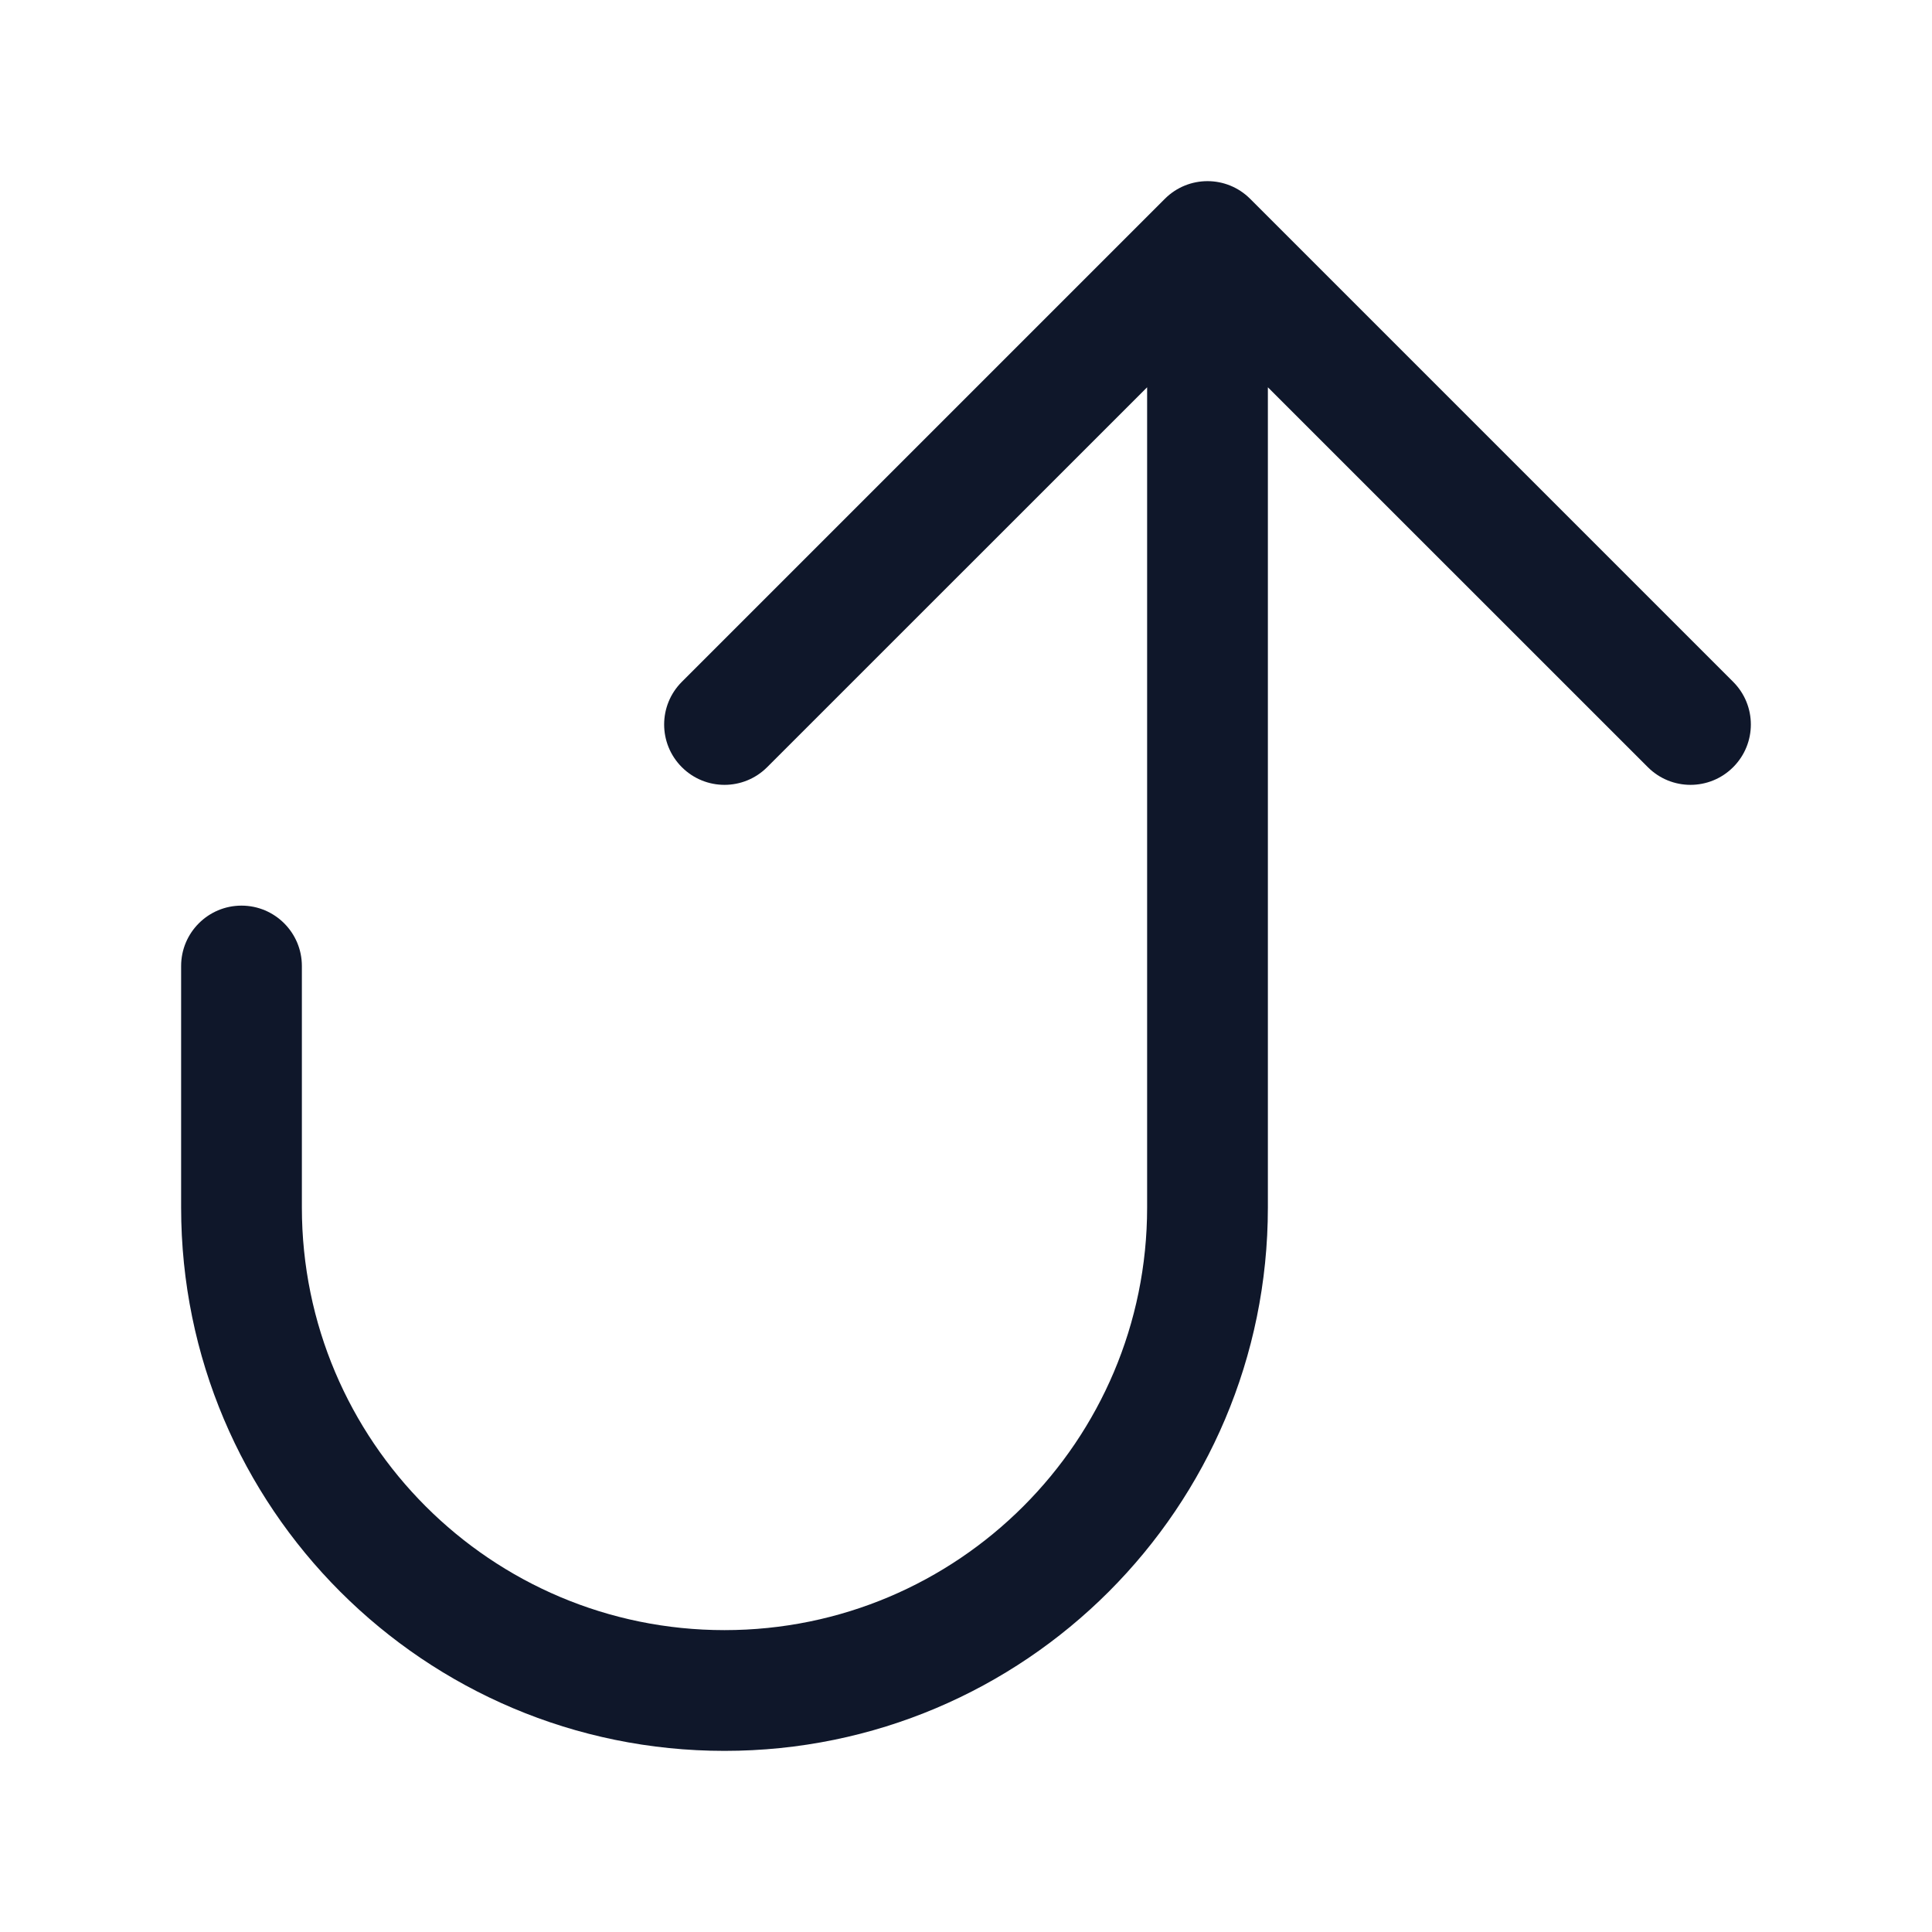
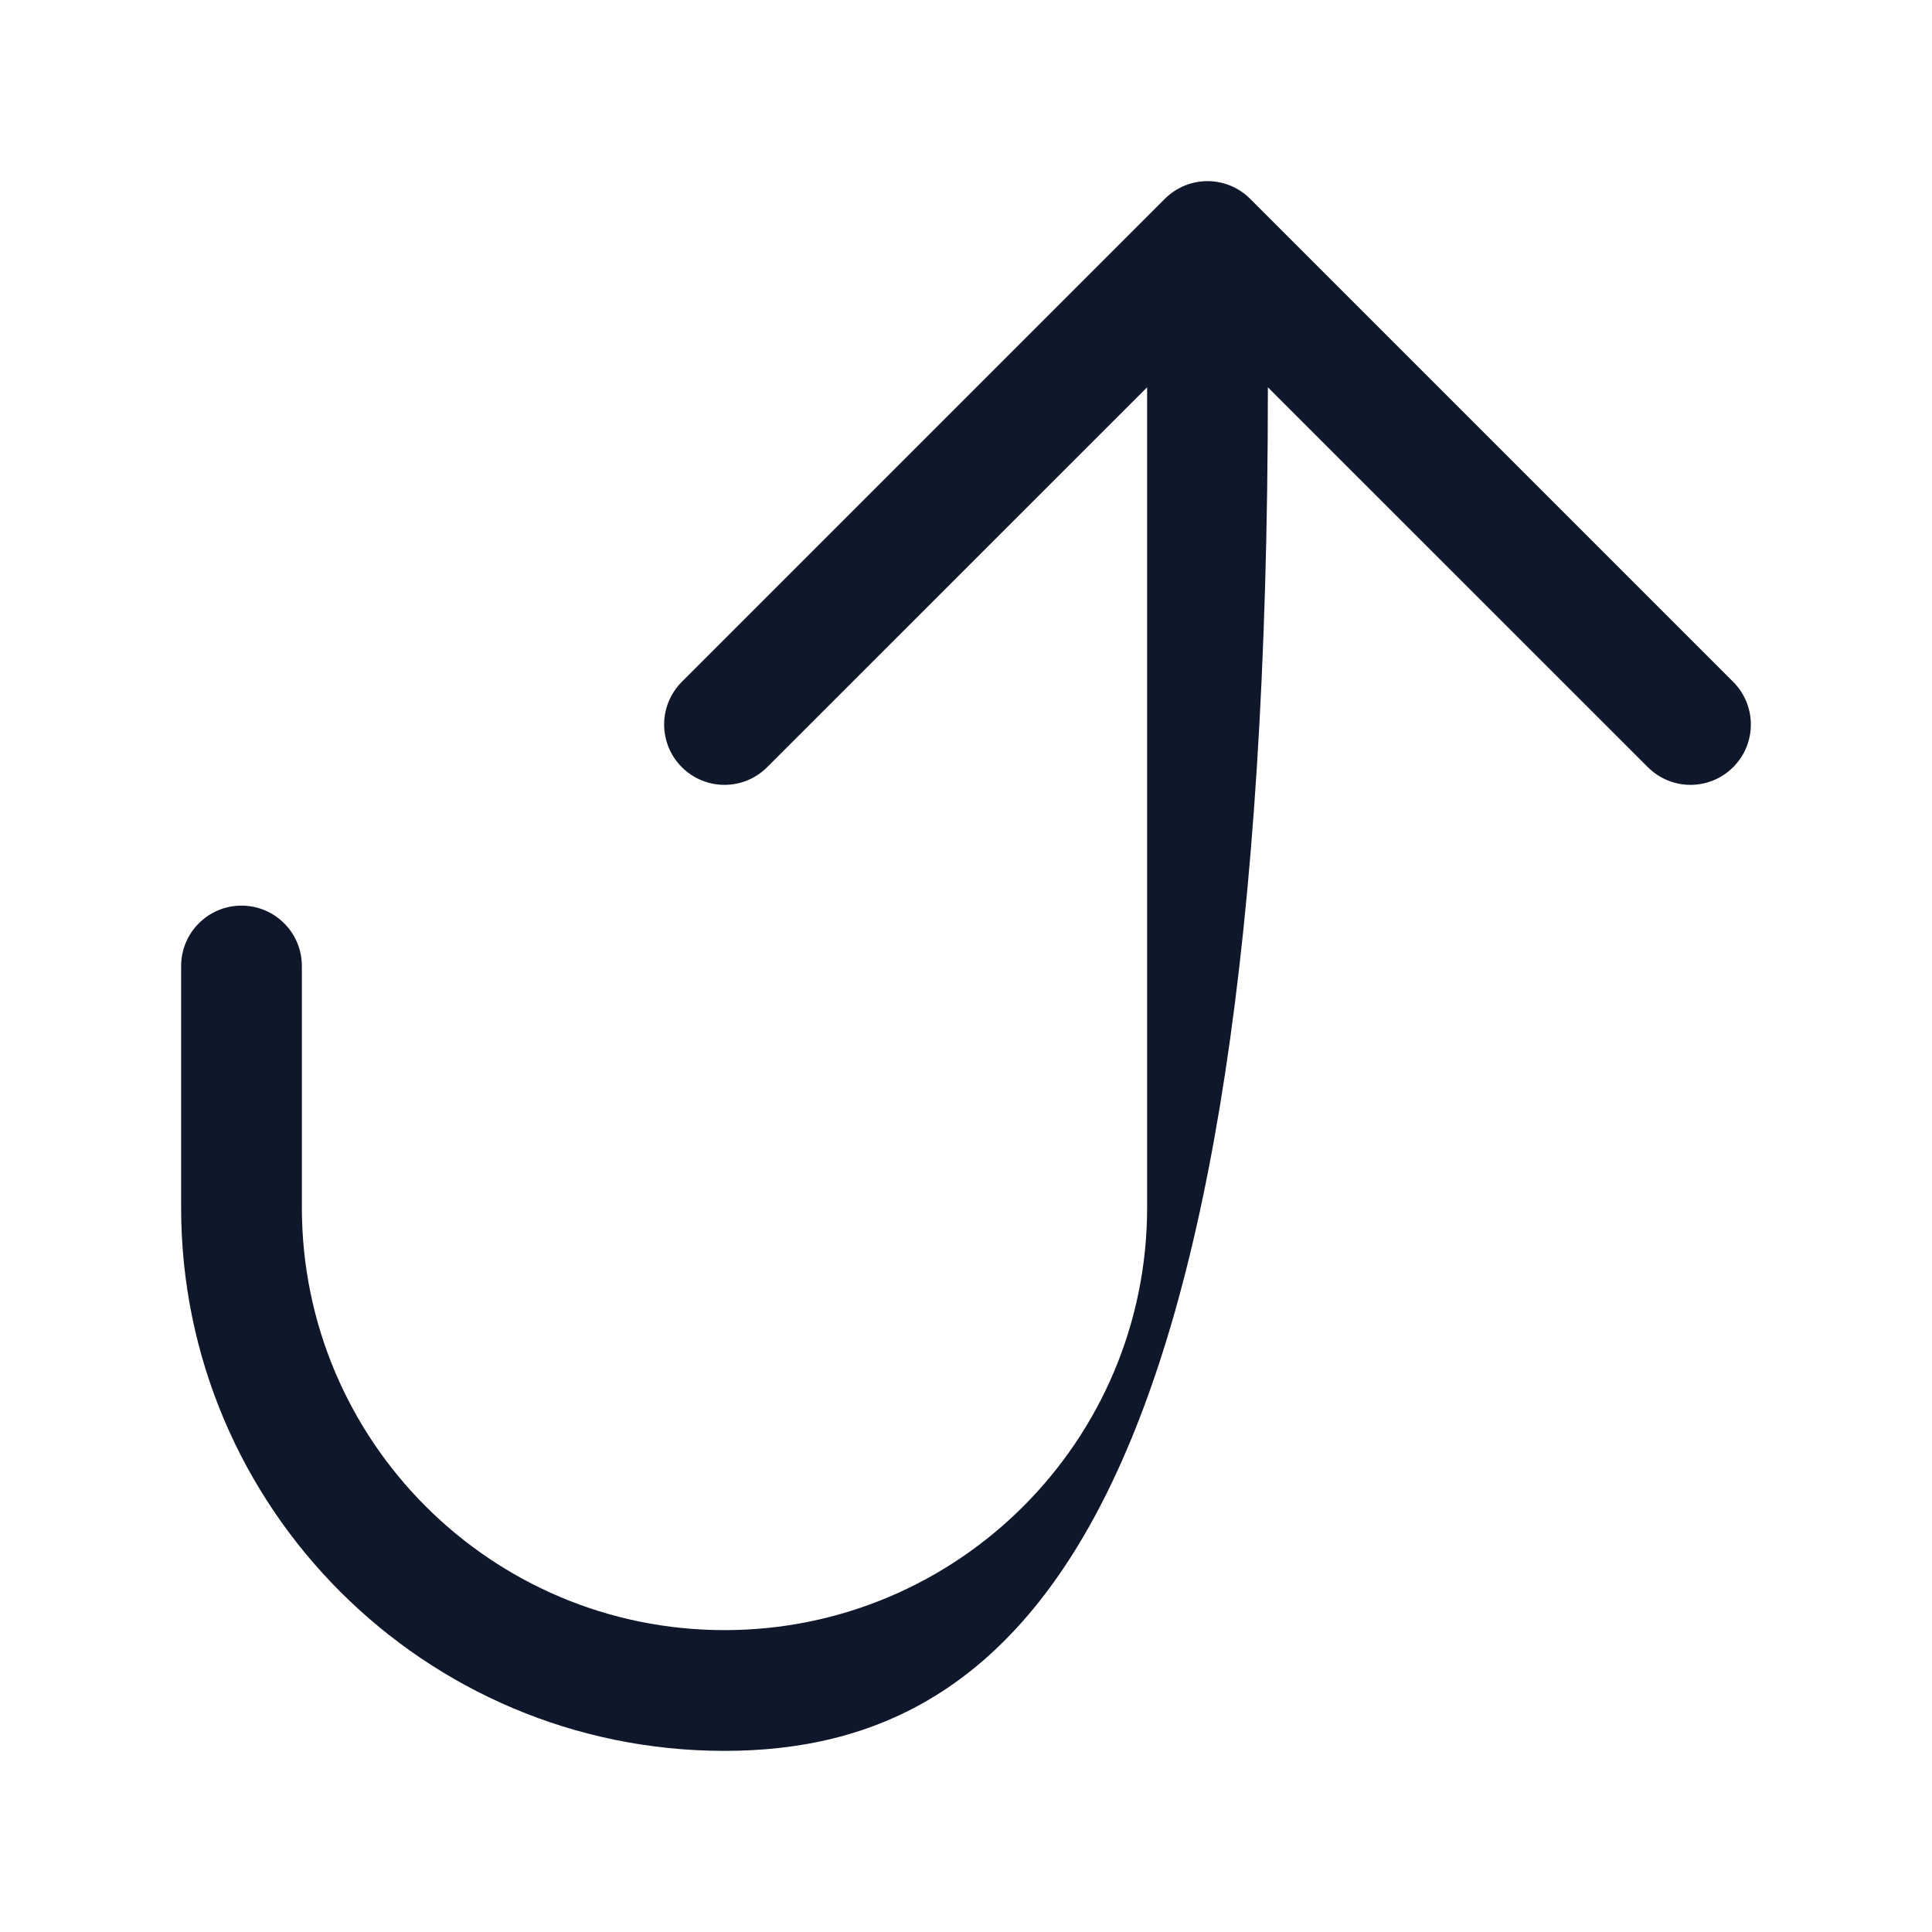
<svg xmlns="http://www.w3.org/2000/svg" preserveAspectRatio="xMidYMid slice" width="68px" height="68px" viewBox="0 0 24 24" fill="none">
-   <path fill-rule="evenodd" clip-rule="evenodd" d="M21.53 9.53C21.237 9.823 20.763 9.823 20.47 9.53L15.75 4.811V15C15.75 18.728 12.728 21.75 9 21.75C5.272 21.75 2.25 18.728 2.25 15L2.25 12C2.25 11.586 2.586 11.25 3 11.25C3.414 11.25 3.75 11.586 3.75 12L3.75 15C3.75 17.899 6.101 20.25 9 20.25C11.899 20.25 14.25 17.899 14.25 15V4.811L9.53 9.53C9.237 9.823 8.763 9.823 8.47 9.53C8.177 9.237 8.177 8.763 8.47 8.47L14.47 2.47C14.763 2.177 15.237 2.177 15.53 2.47L21.53 8.47C21.823 8.763 21.823 9.237 21.53 9.53Z" fill="#0F172A" />
+   <path fill-rule="evenodd" clip-rule="evenodd" d="M21.53 9.53C21.237 9.823 20.763 9.823 20.47 9.53L15.75 4.811C15.75 18.728 12.728 21.75 9 21.75C5.272 21.75 2.25 18.728 2.25 15L2.25 12C2.25 11.586 2.586 11.25 3 11.25C3.414 11.25 3.75 11.586 3.75 12L3.75 15C3.75 17.899 6.101 20.25 9 20.25C11.899 20.25 14.25 17.899 14.25 15V4.811L9.53 9.53C9.237 9.823 8.763 9.823 8.47 9.53C8.177 9.237 8.177 8.763 8.47 8.47L14.47 2.47C14.763 2.177 15.237 2.177 15.53 2.47L21.53 8.47C21.823 8.763 21.823 9.237 21.53 9.53Z" fill="#0F172A" />
</svg>